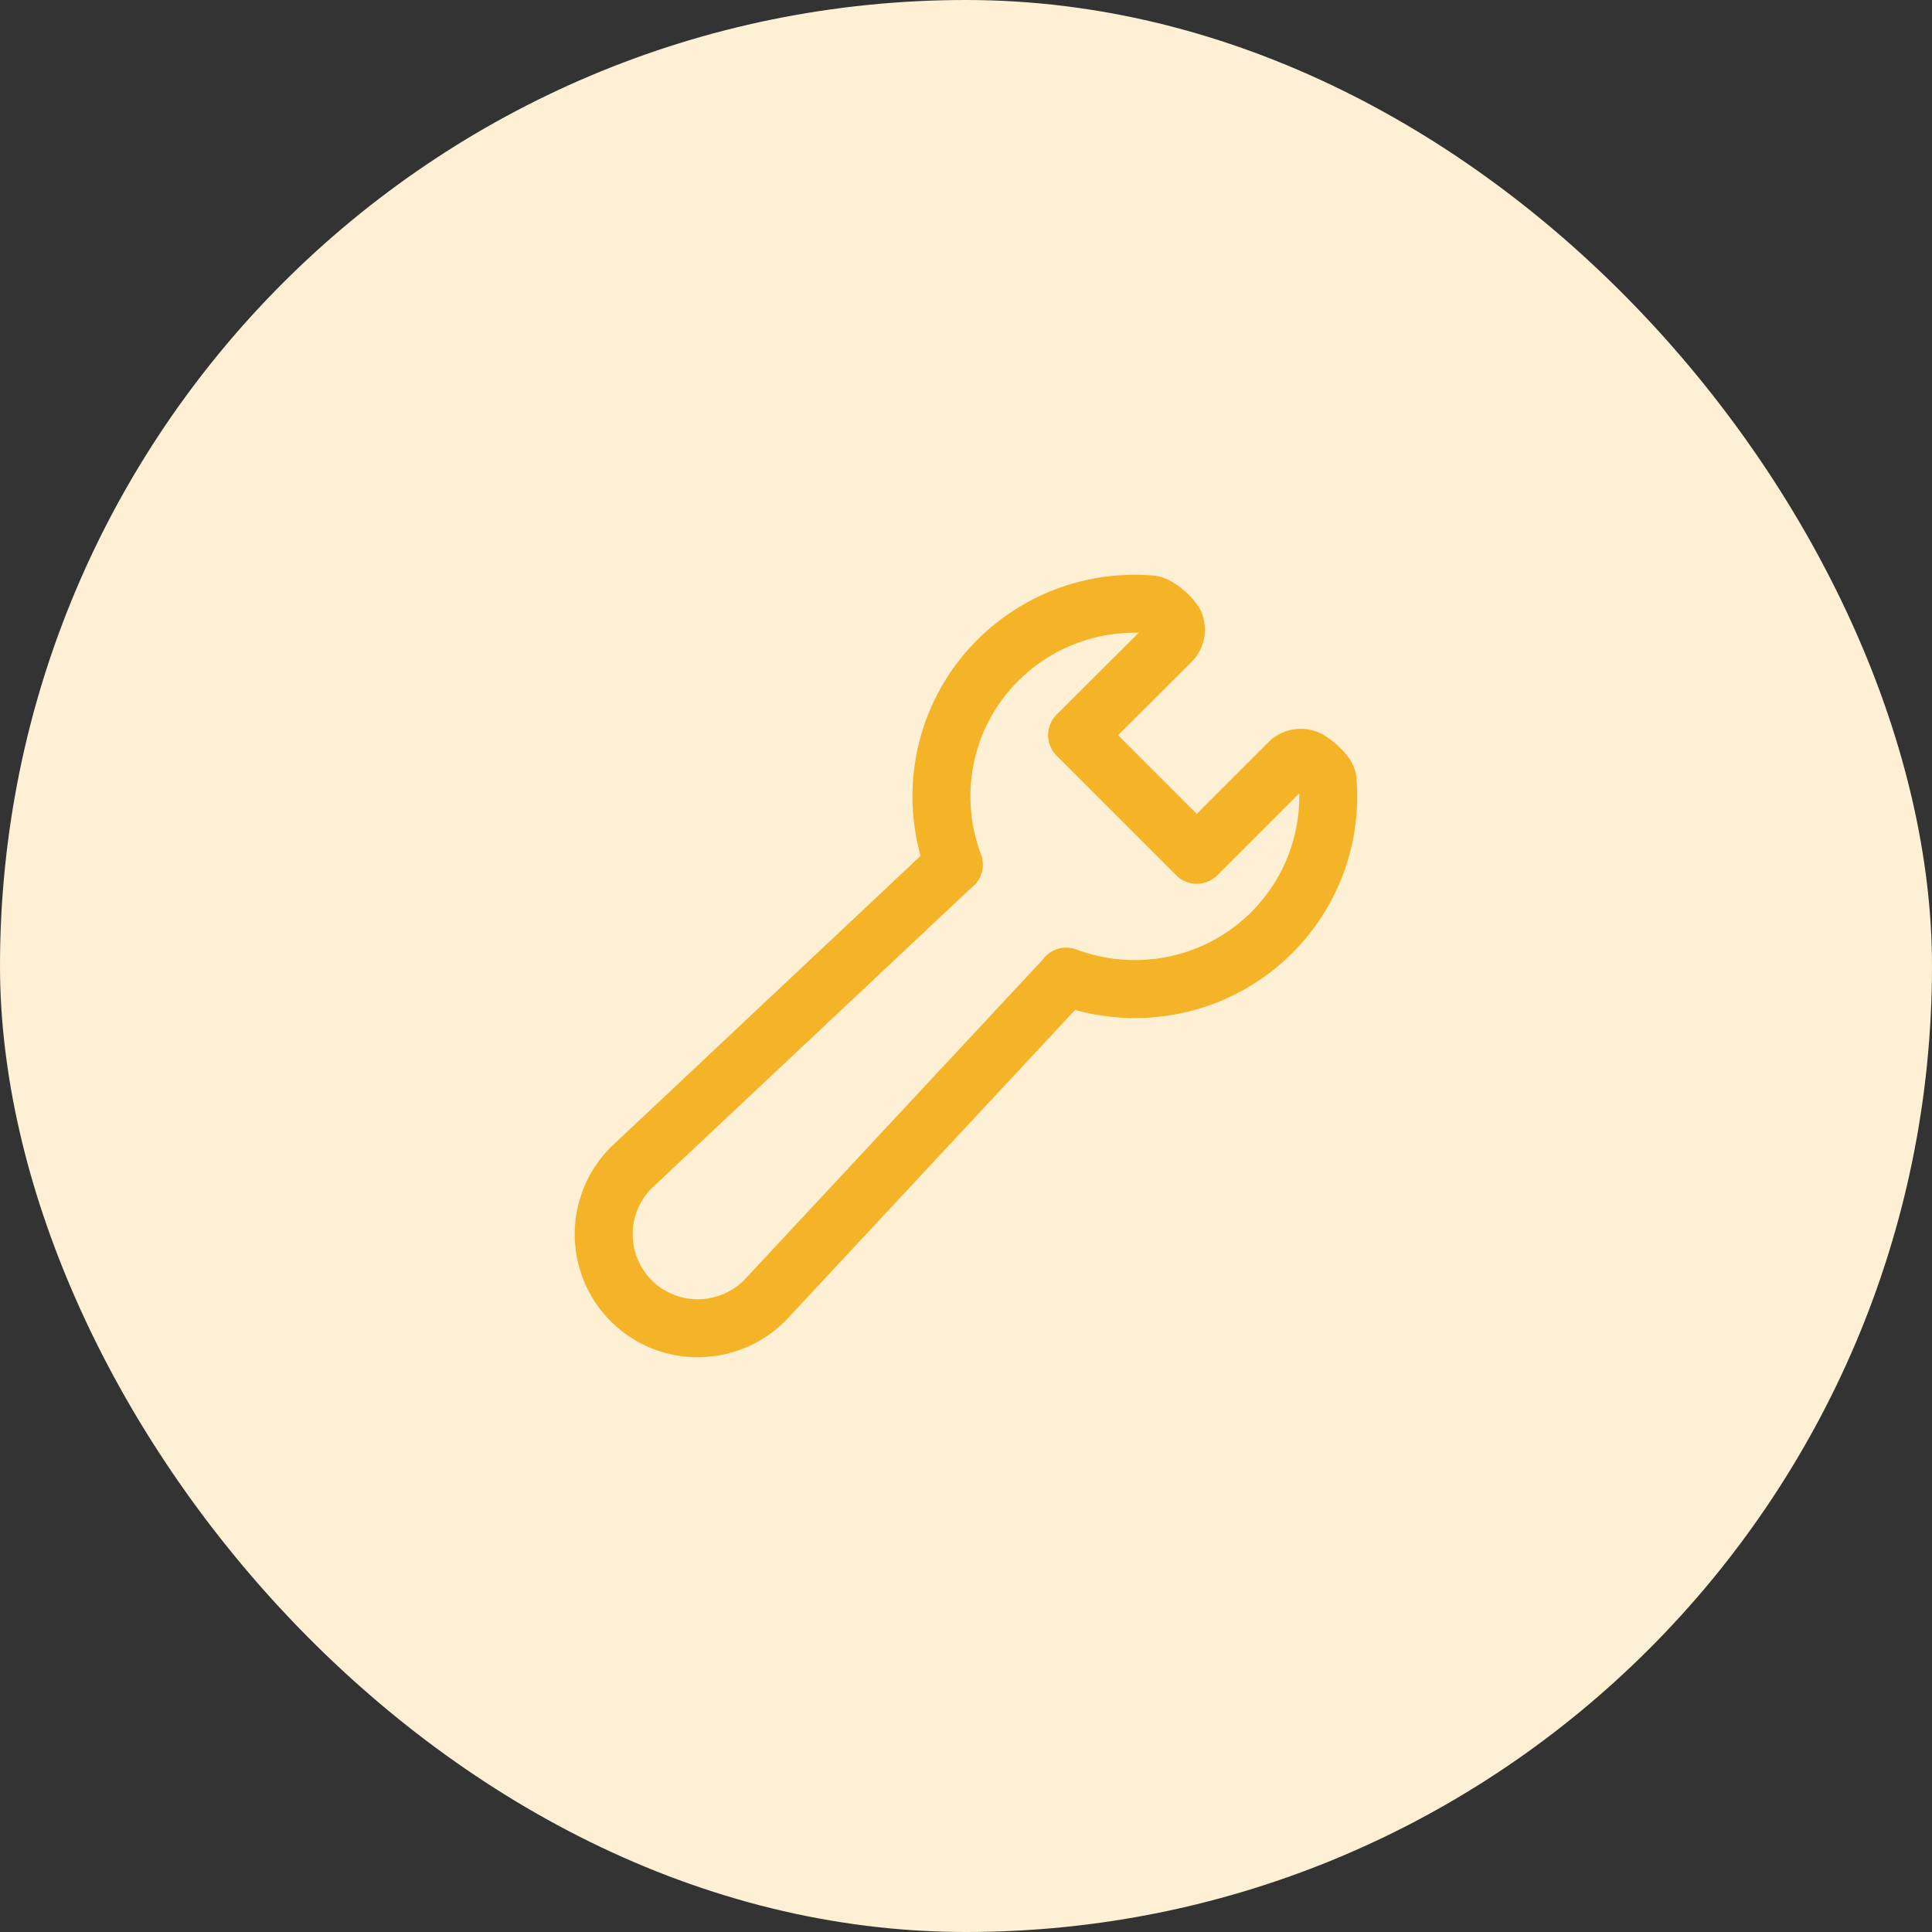
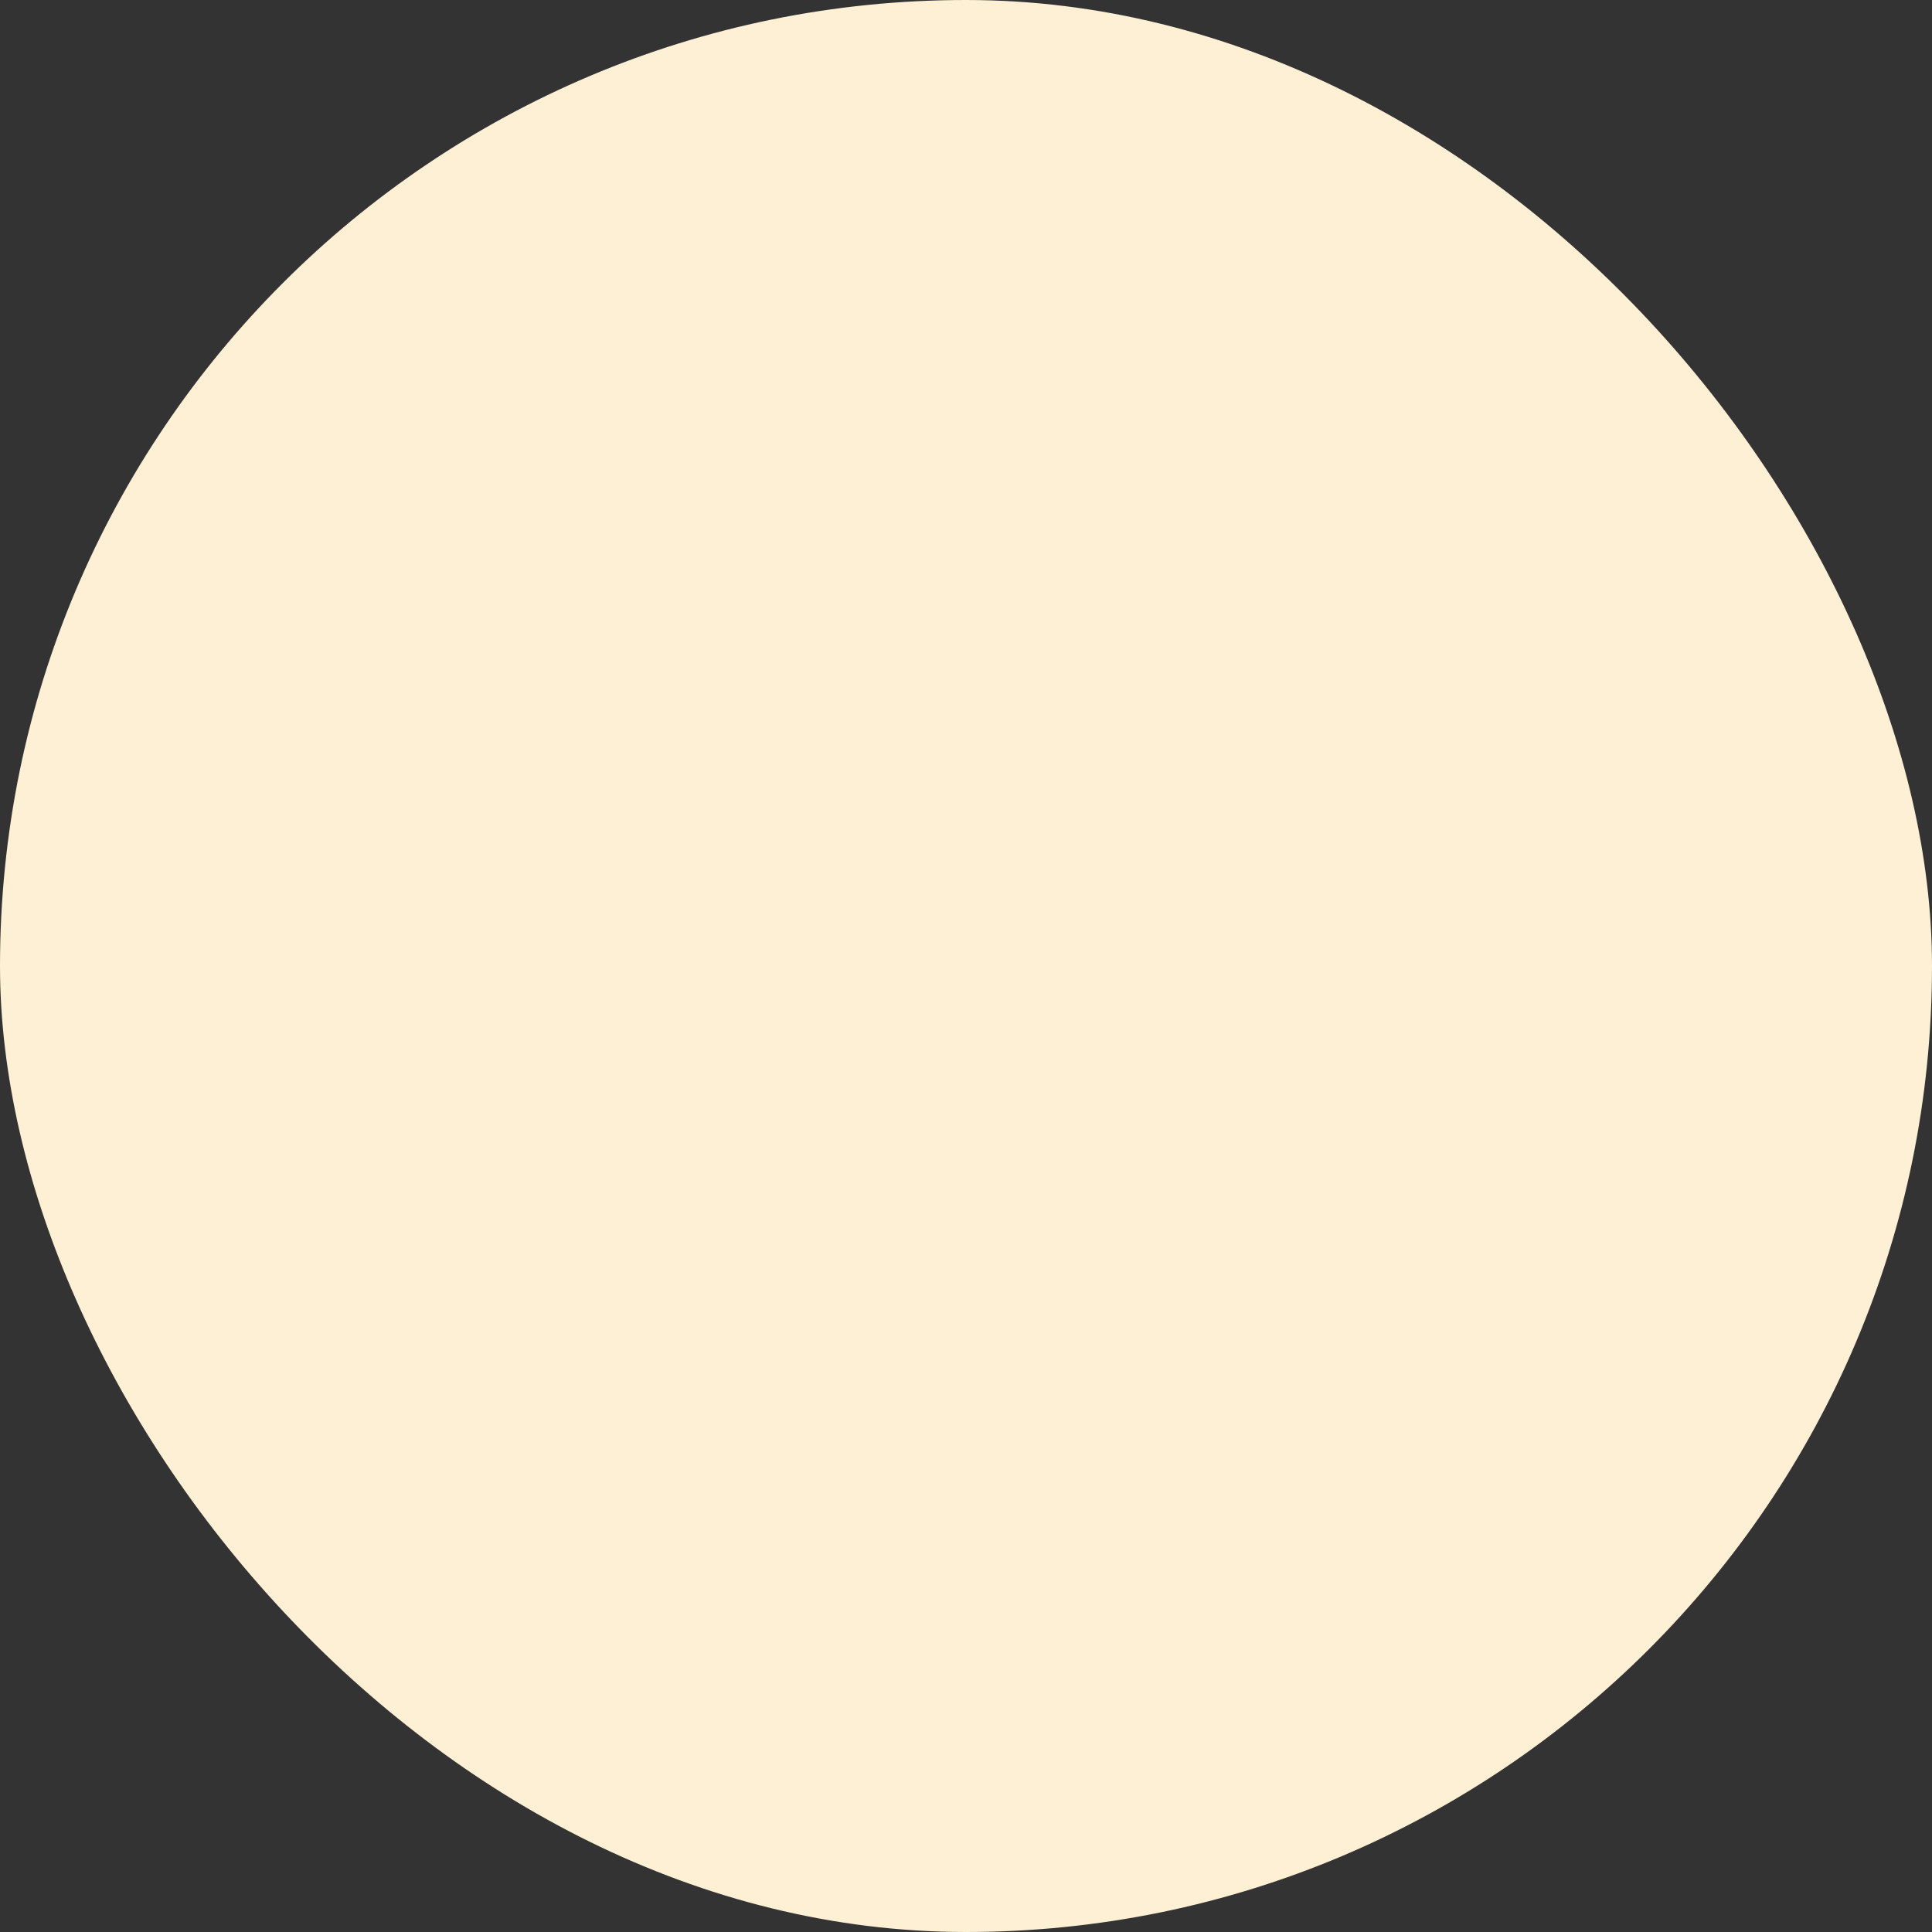
<svg xmlns="http://www.w3.org/2000/svg" width="100" height="100" fill="none" viewBox="0 0 100 100">
  <rect x="0" y="0" width="100" height="100" fill="#333333" stroke="none" />
  <rect width="100" height="100" fill="#FDF0D4" rx="50" />
-   <path stroke="#F5B427" stroke-linejoin="round" stroke-width="3" d="M68.71 40.365c-.028-.334-.773-.975-1.089-1.09a.87.87 0 0 0-.907.2l-4.77 4.77-6.196-6.195 4.865-4.848a.86.86 0 0 0 .201-.904c-.115-.315-.88-.982-1.215-1.01a10.02 10.02 0 0 0-7.943 2.882c-2.867 2.857-3.626 7.028-2.282 10.583a7 7 0 0 0-.435.395l-16.24 15.267-.018.017a4.874 4.874 0 0 0 0 6.903c1.91 1.902 4.995 1.88 6.905-.024l.023-.024L54.8 50.982q.207-.209.389-.433c3.57 1.342 7.759.587 10.628-2.27a9.94 9.94 0 0 0 2.894-7.914Z" />
</svg>